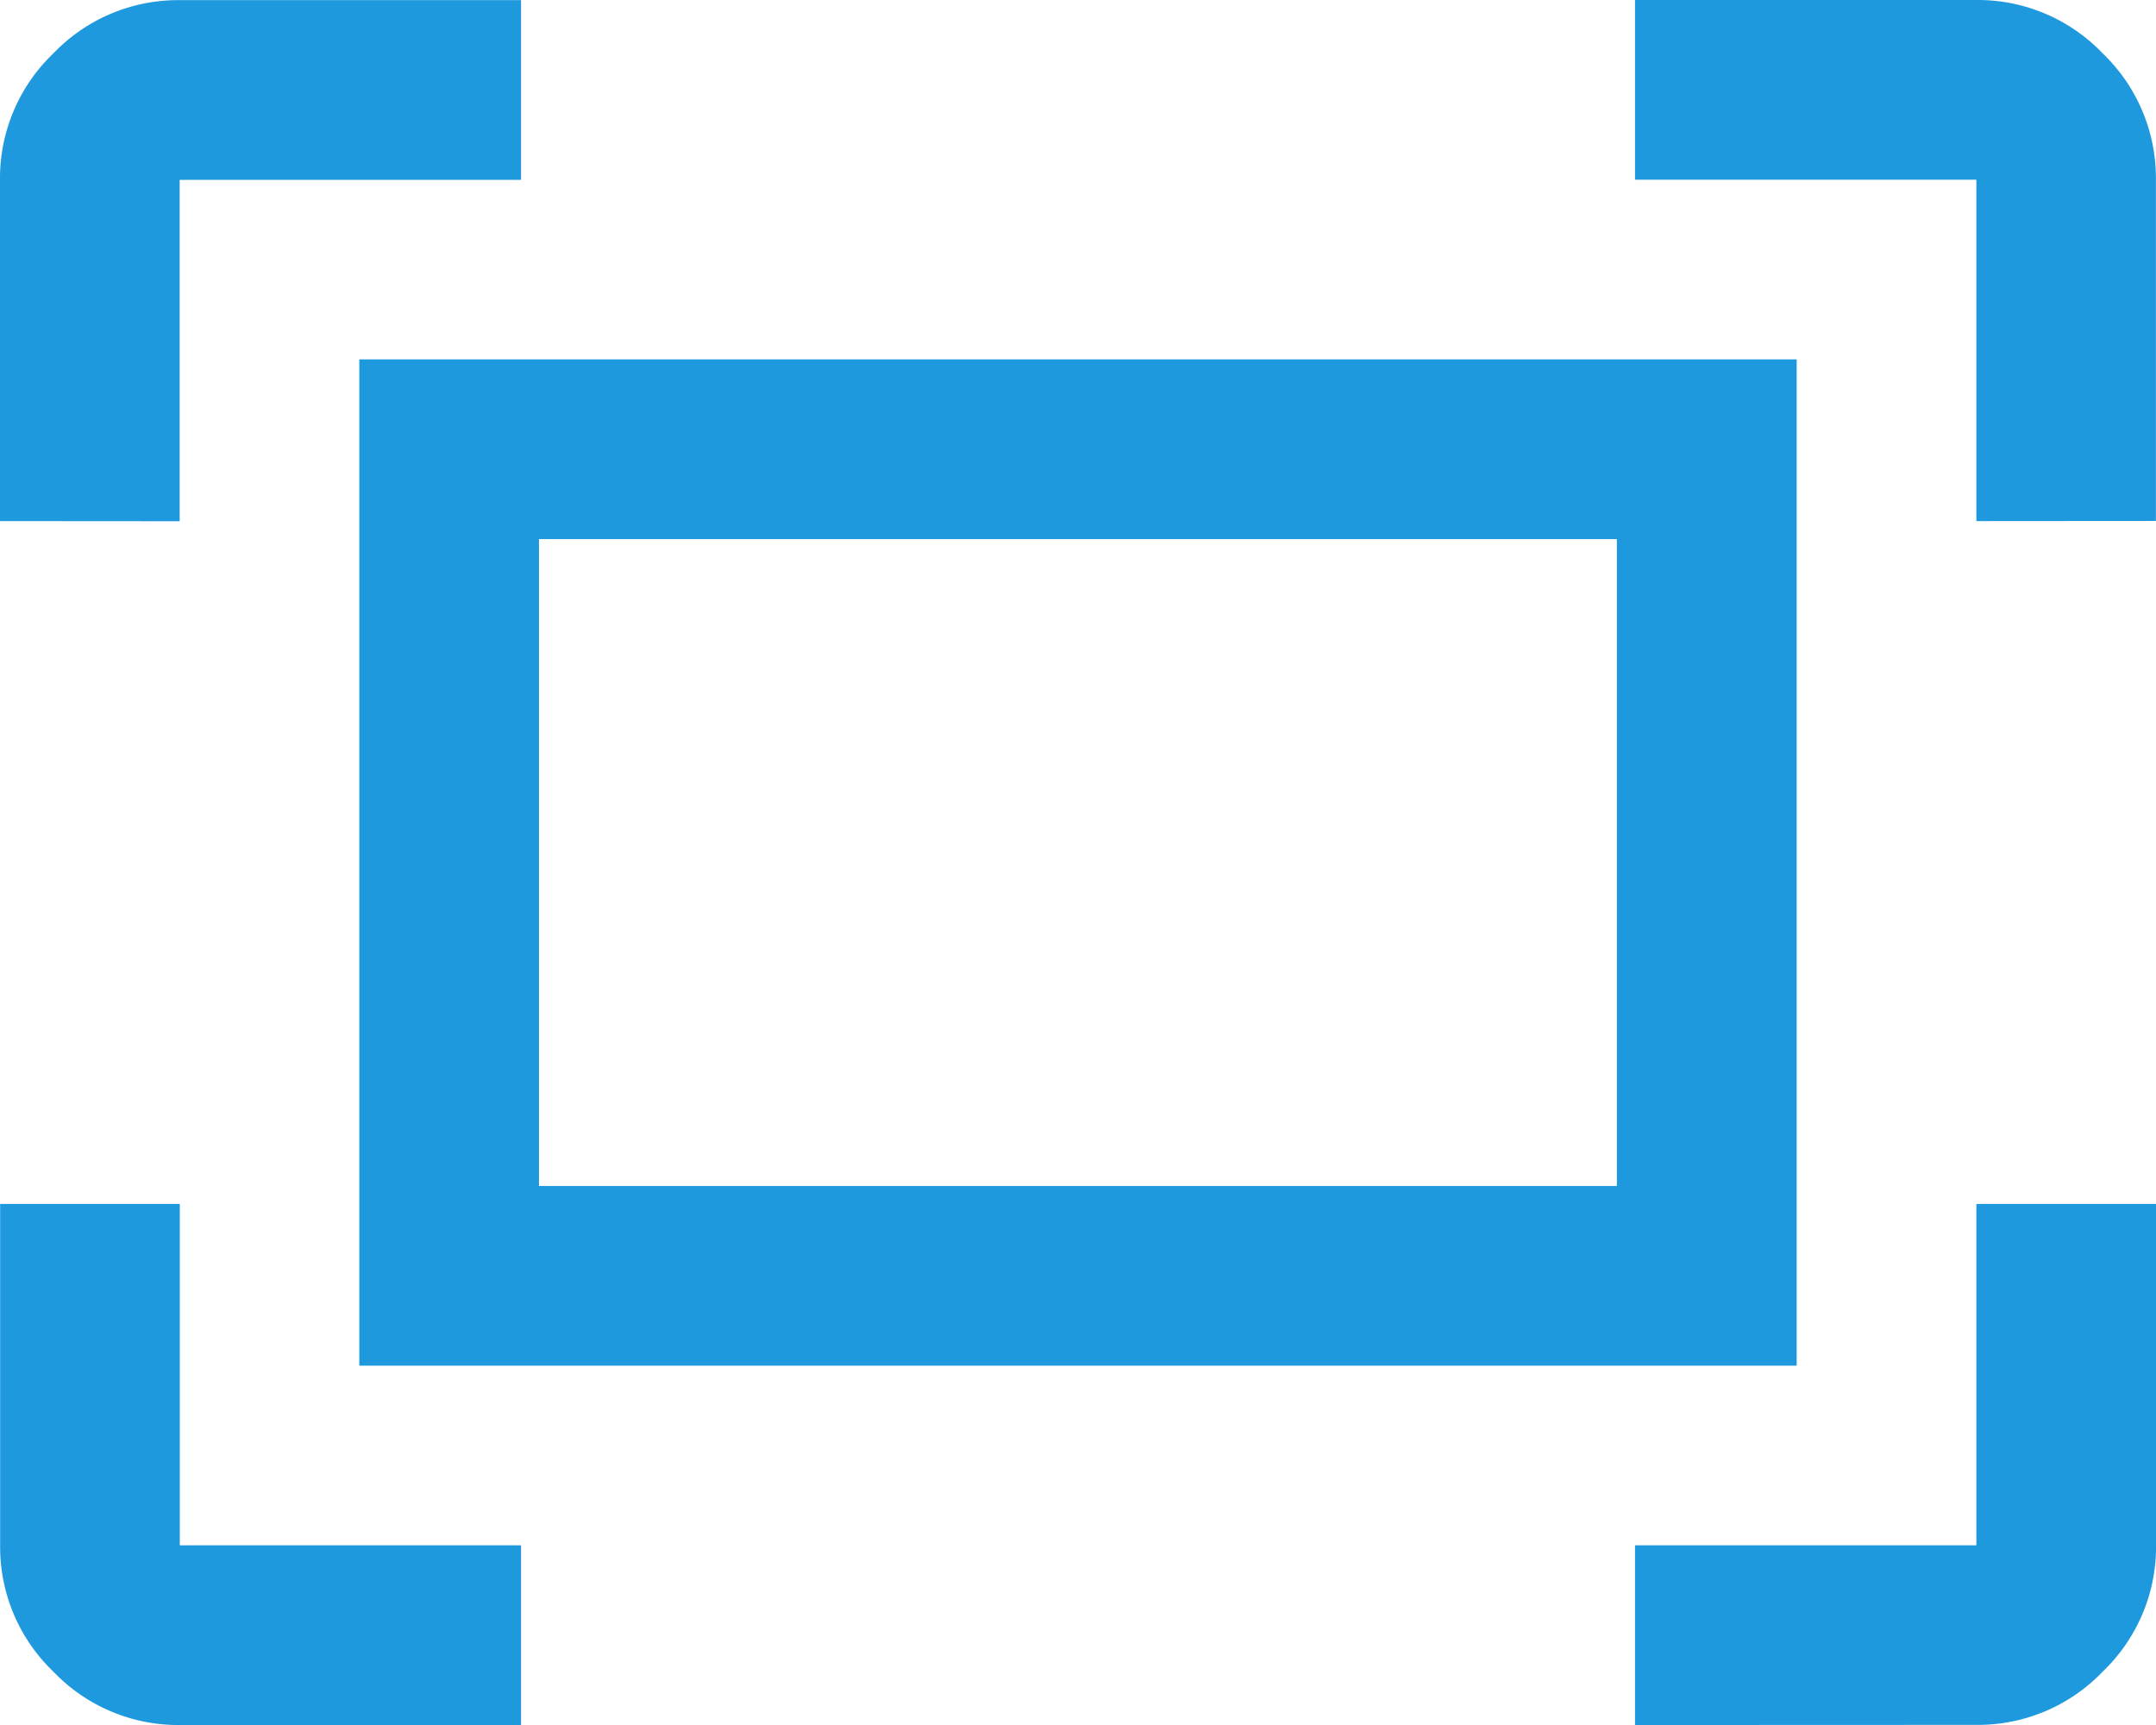
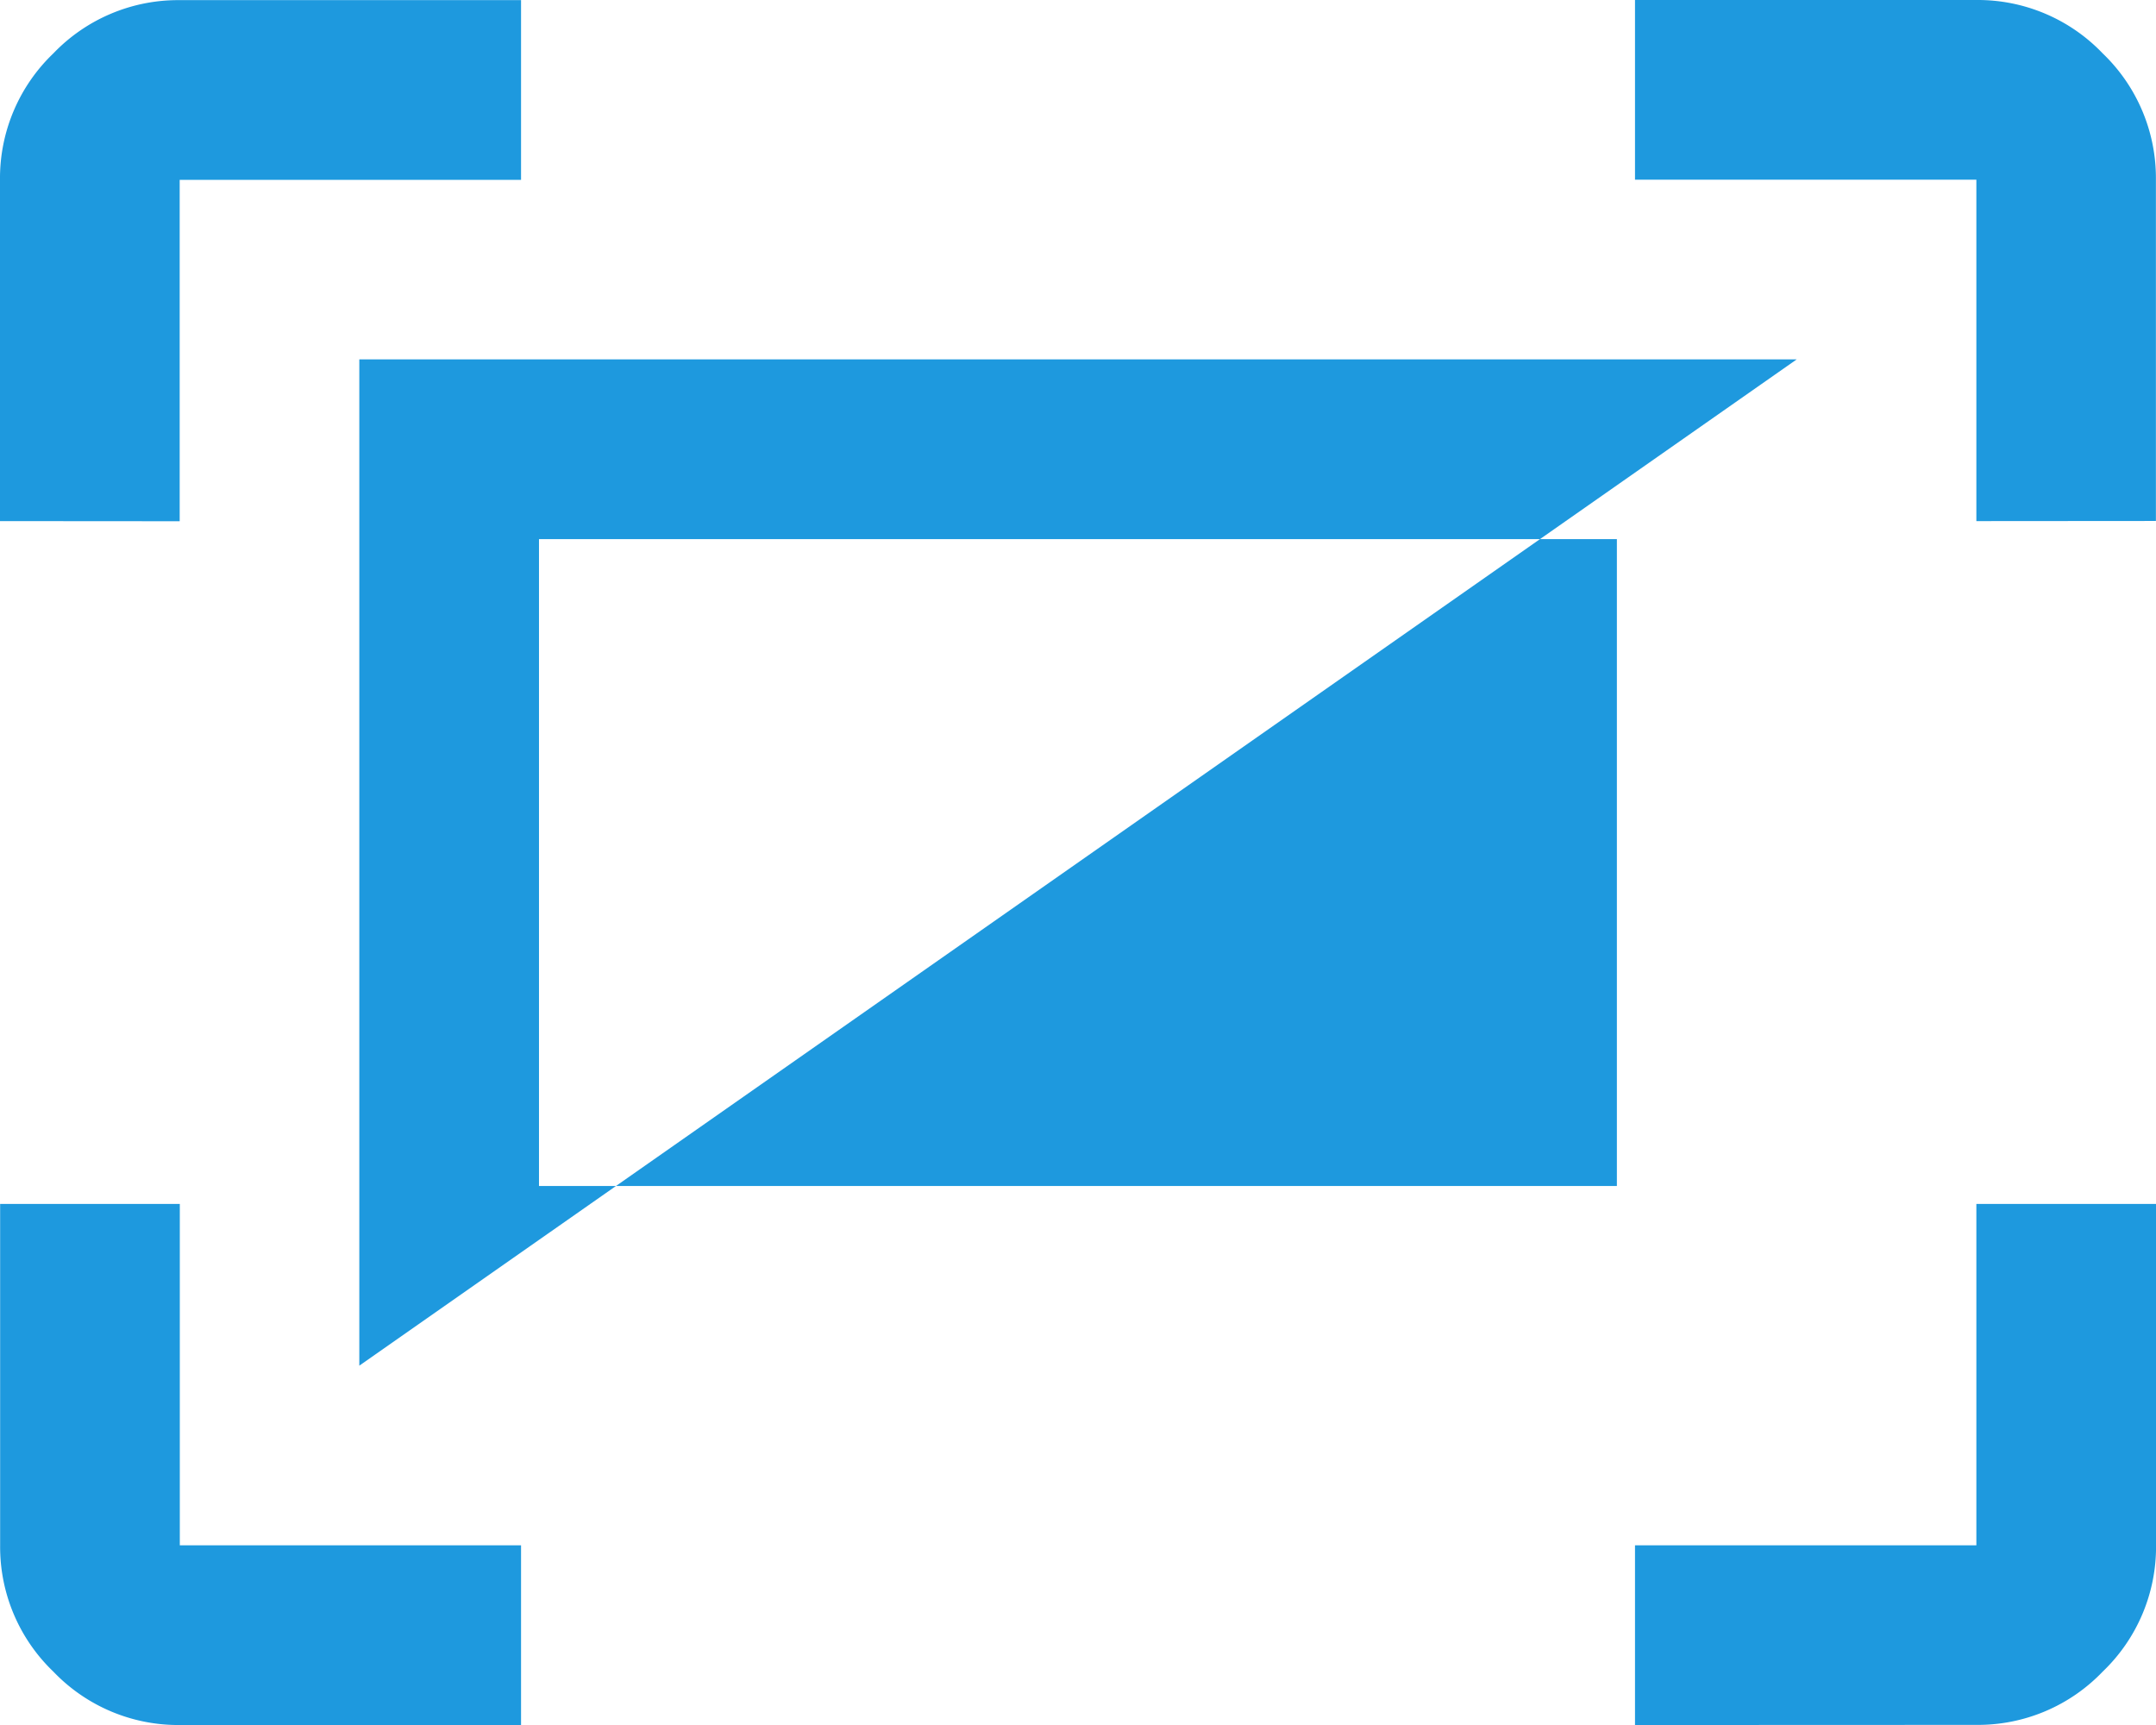
<svg xmlns="http://www.w3.org/2000/svg" width="48.537" height="38.83" viewBox="0 0 48.537 38.83">
-   <path id="fit_screen_40dp_1E99DE_FILL0_wght400_GRAD0_opsz40" d="M124.493-788.27v-7.685h-7.685V-800h7.685a3.887,3.887,0,0,1,2.842,1.2,3.887,3.887,0,0,1,1.2,2.842v7.685ZM80-788.27v-7.685a3.887,3.887,0,0,1,1.2-2.842,3.887,3.887,0,0,1,2.842-1.2H91.73v4.045H84.045v7.685Zm36.808,27.1v-4.045h7.685V-772.9h4.045v7.685a3.887,3.887,0,0,1-1.2,2.842,3.887,3.887,0,0,1-2.842,1.2Zm-32.763,0a3.887,3.887,0,0,1-2.842-1.2,3.887,3.887,0,0,1-1.2-2.842V-772.9h4.045v7.685H91.73v4.045Zm4.044-8.089v-22.651h32.359v22.651Zm4.045-4.045H116.4v-14.561H92.134Zm0,0v0Z" transform="translate(-80 800)" fill="#1e99de" />
+   <path id="fit_screen_40dp_1E99DE_FILL0_wght400_GRAD0_opsz40" d="M124.493-788.27v-7.685h-7.685V-800h7.685a3.887,3.887,0,0,1,2.842,1.2,3.887,3.887,0,0,1,1.2,2.842v7.685ZM80-788.27v-7.685a3.887,3.887,0,0,1,1.2-2.842,3.887,3.887,0,0,1,2.842-1.2H91.73v4.045H84.045v7.685Zm36.808,27.1v-4.045h7.685V-772.9h4.045v7.685a3.887,3.887,0,0,1-1.2,2.842,3.887,3.887,0,0,1-2.842,1.2Zm-32.763,0a3.887,3.887,0,0,1-2.842-1.2,3.887,3.887,0,0,1-1.2-2.842V-772.9h4.045v7.685H91.73v4.045Zm4.044-8.089v-22.651h32.359Zm4.045-4.045H116.4v-14.561H92.134Zm0,0v0Z" transform="translate(-80 800)" fill="#1e99de" />
</svg>